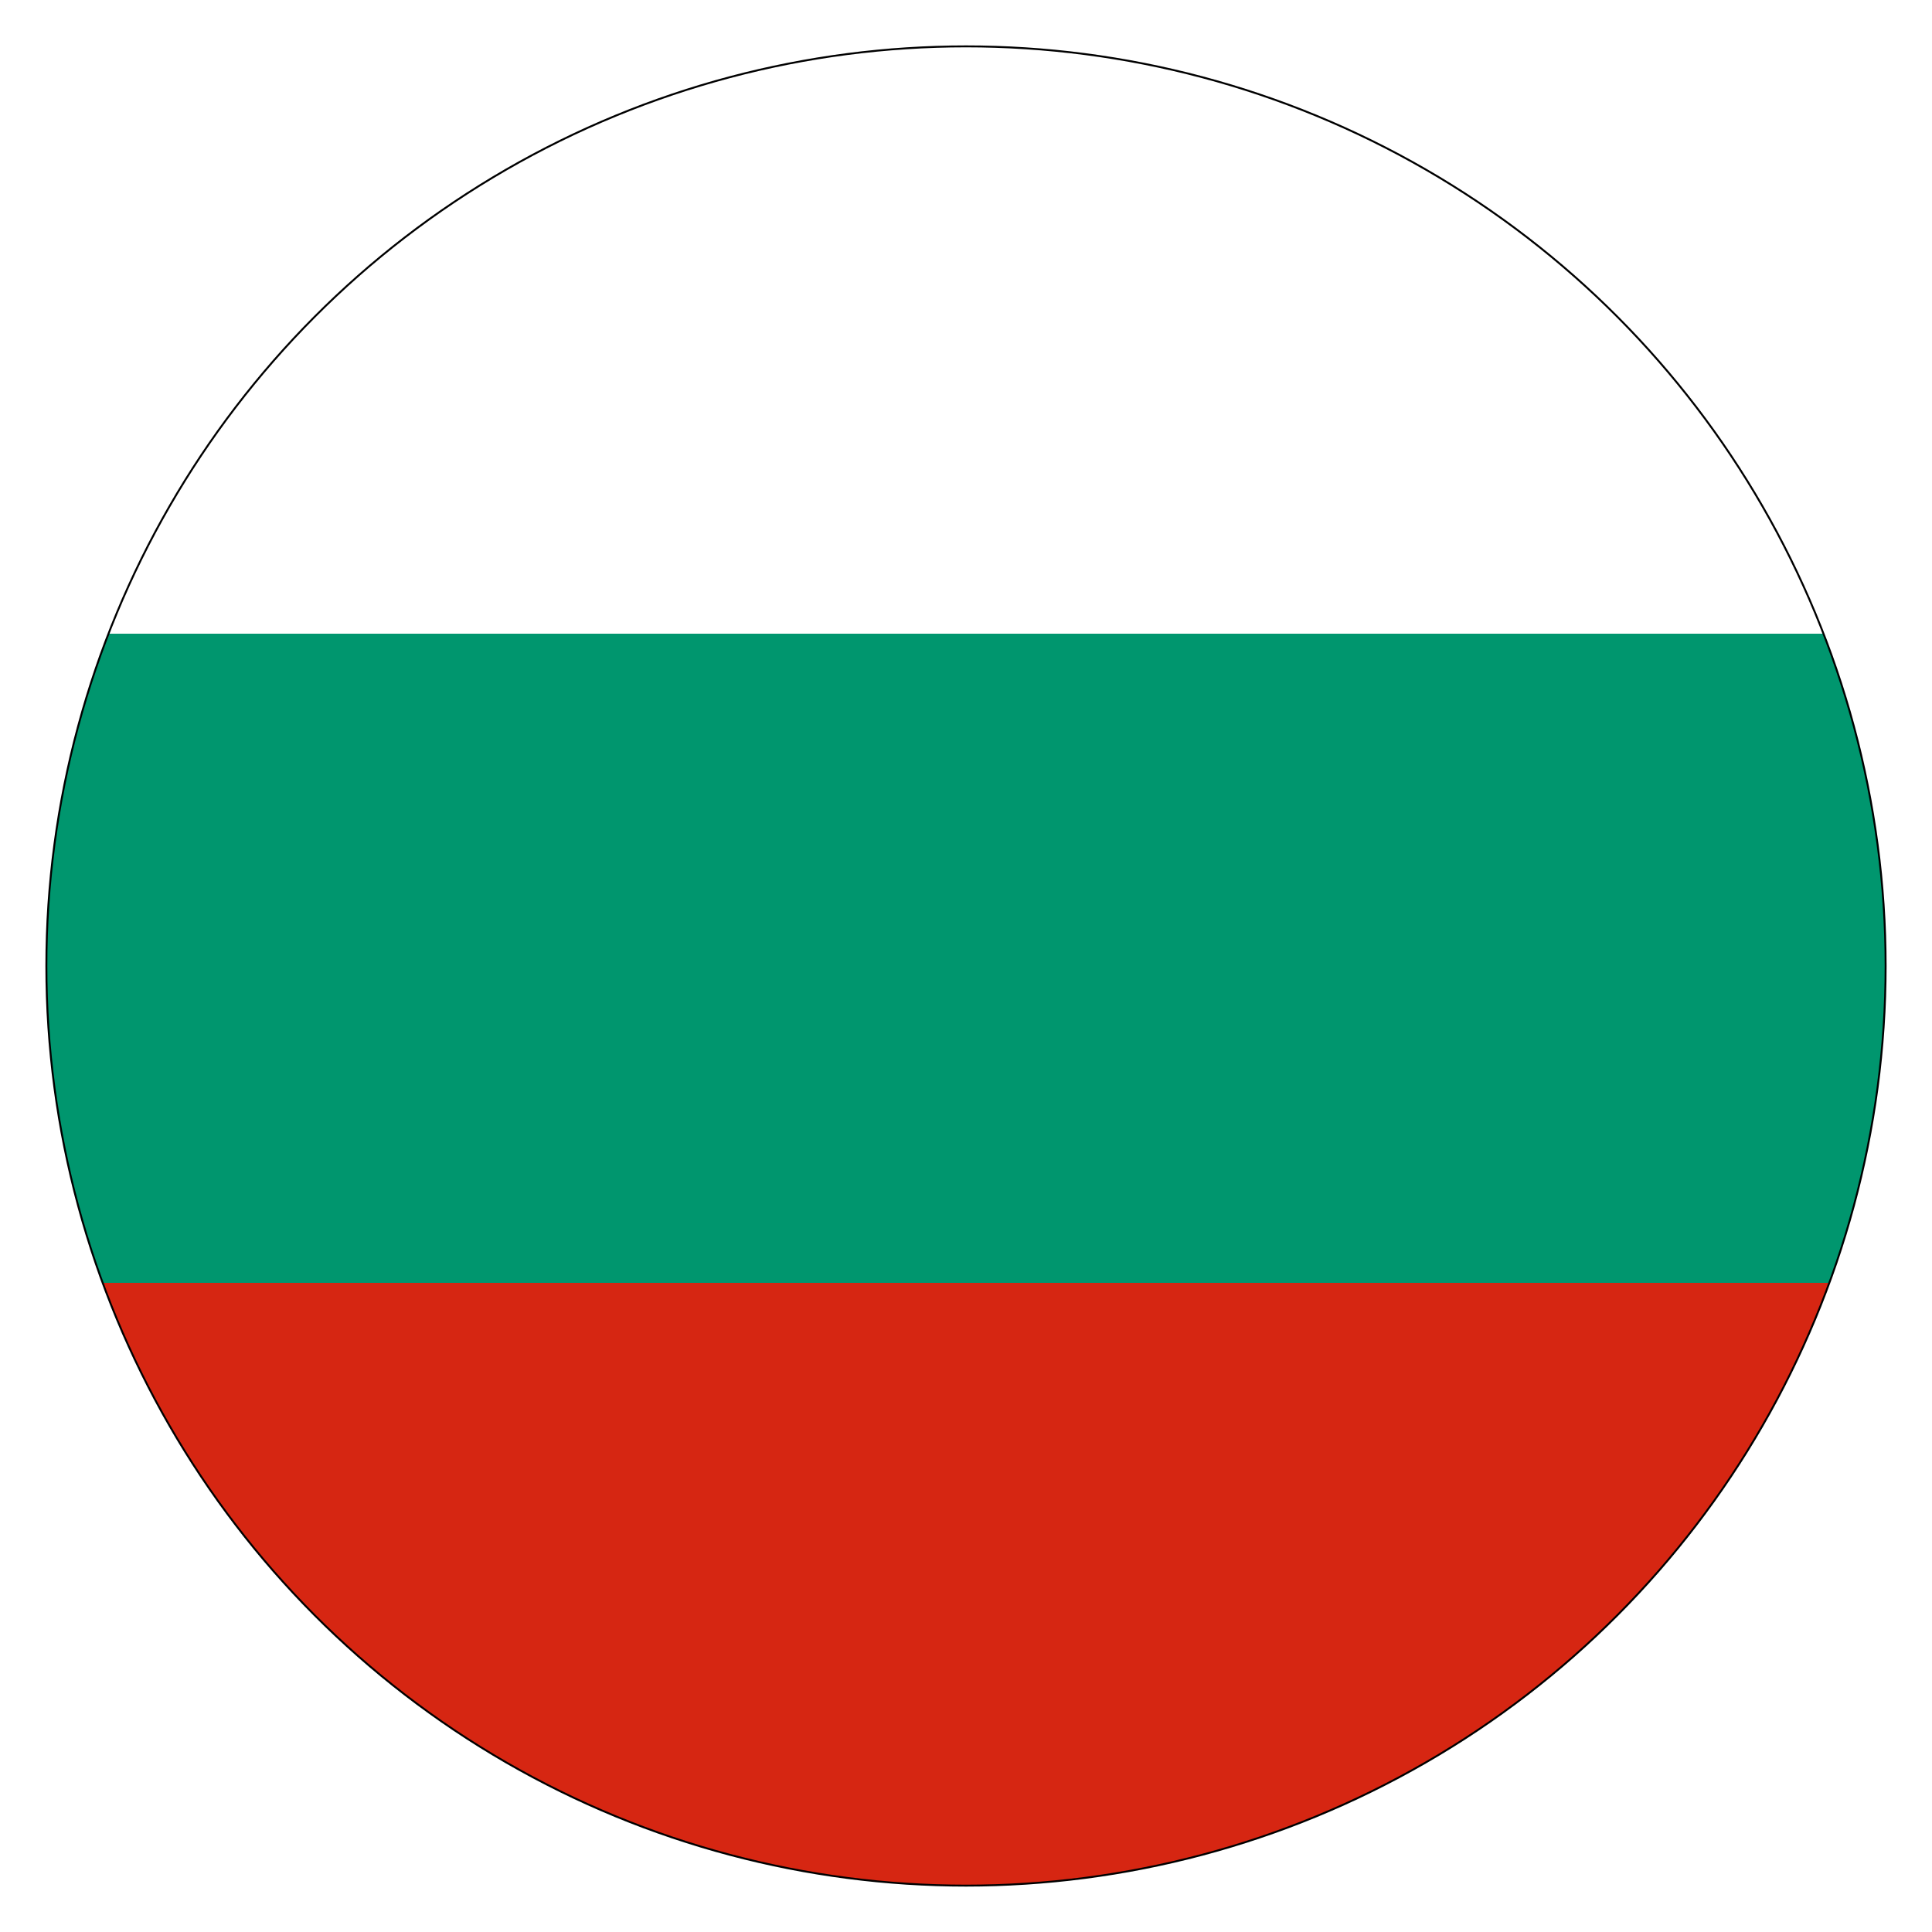
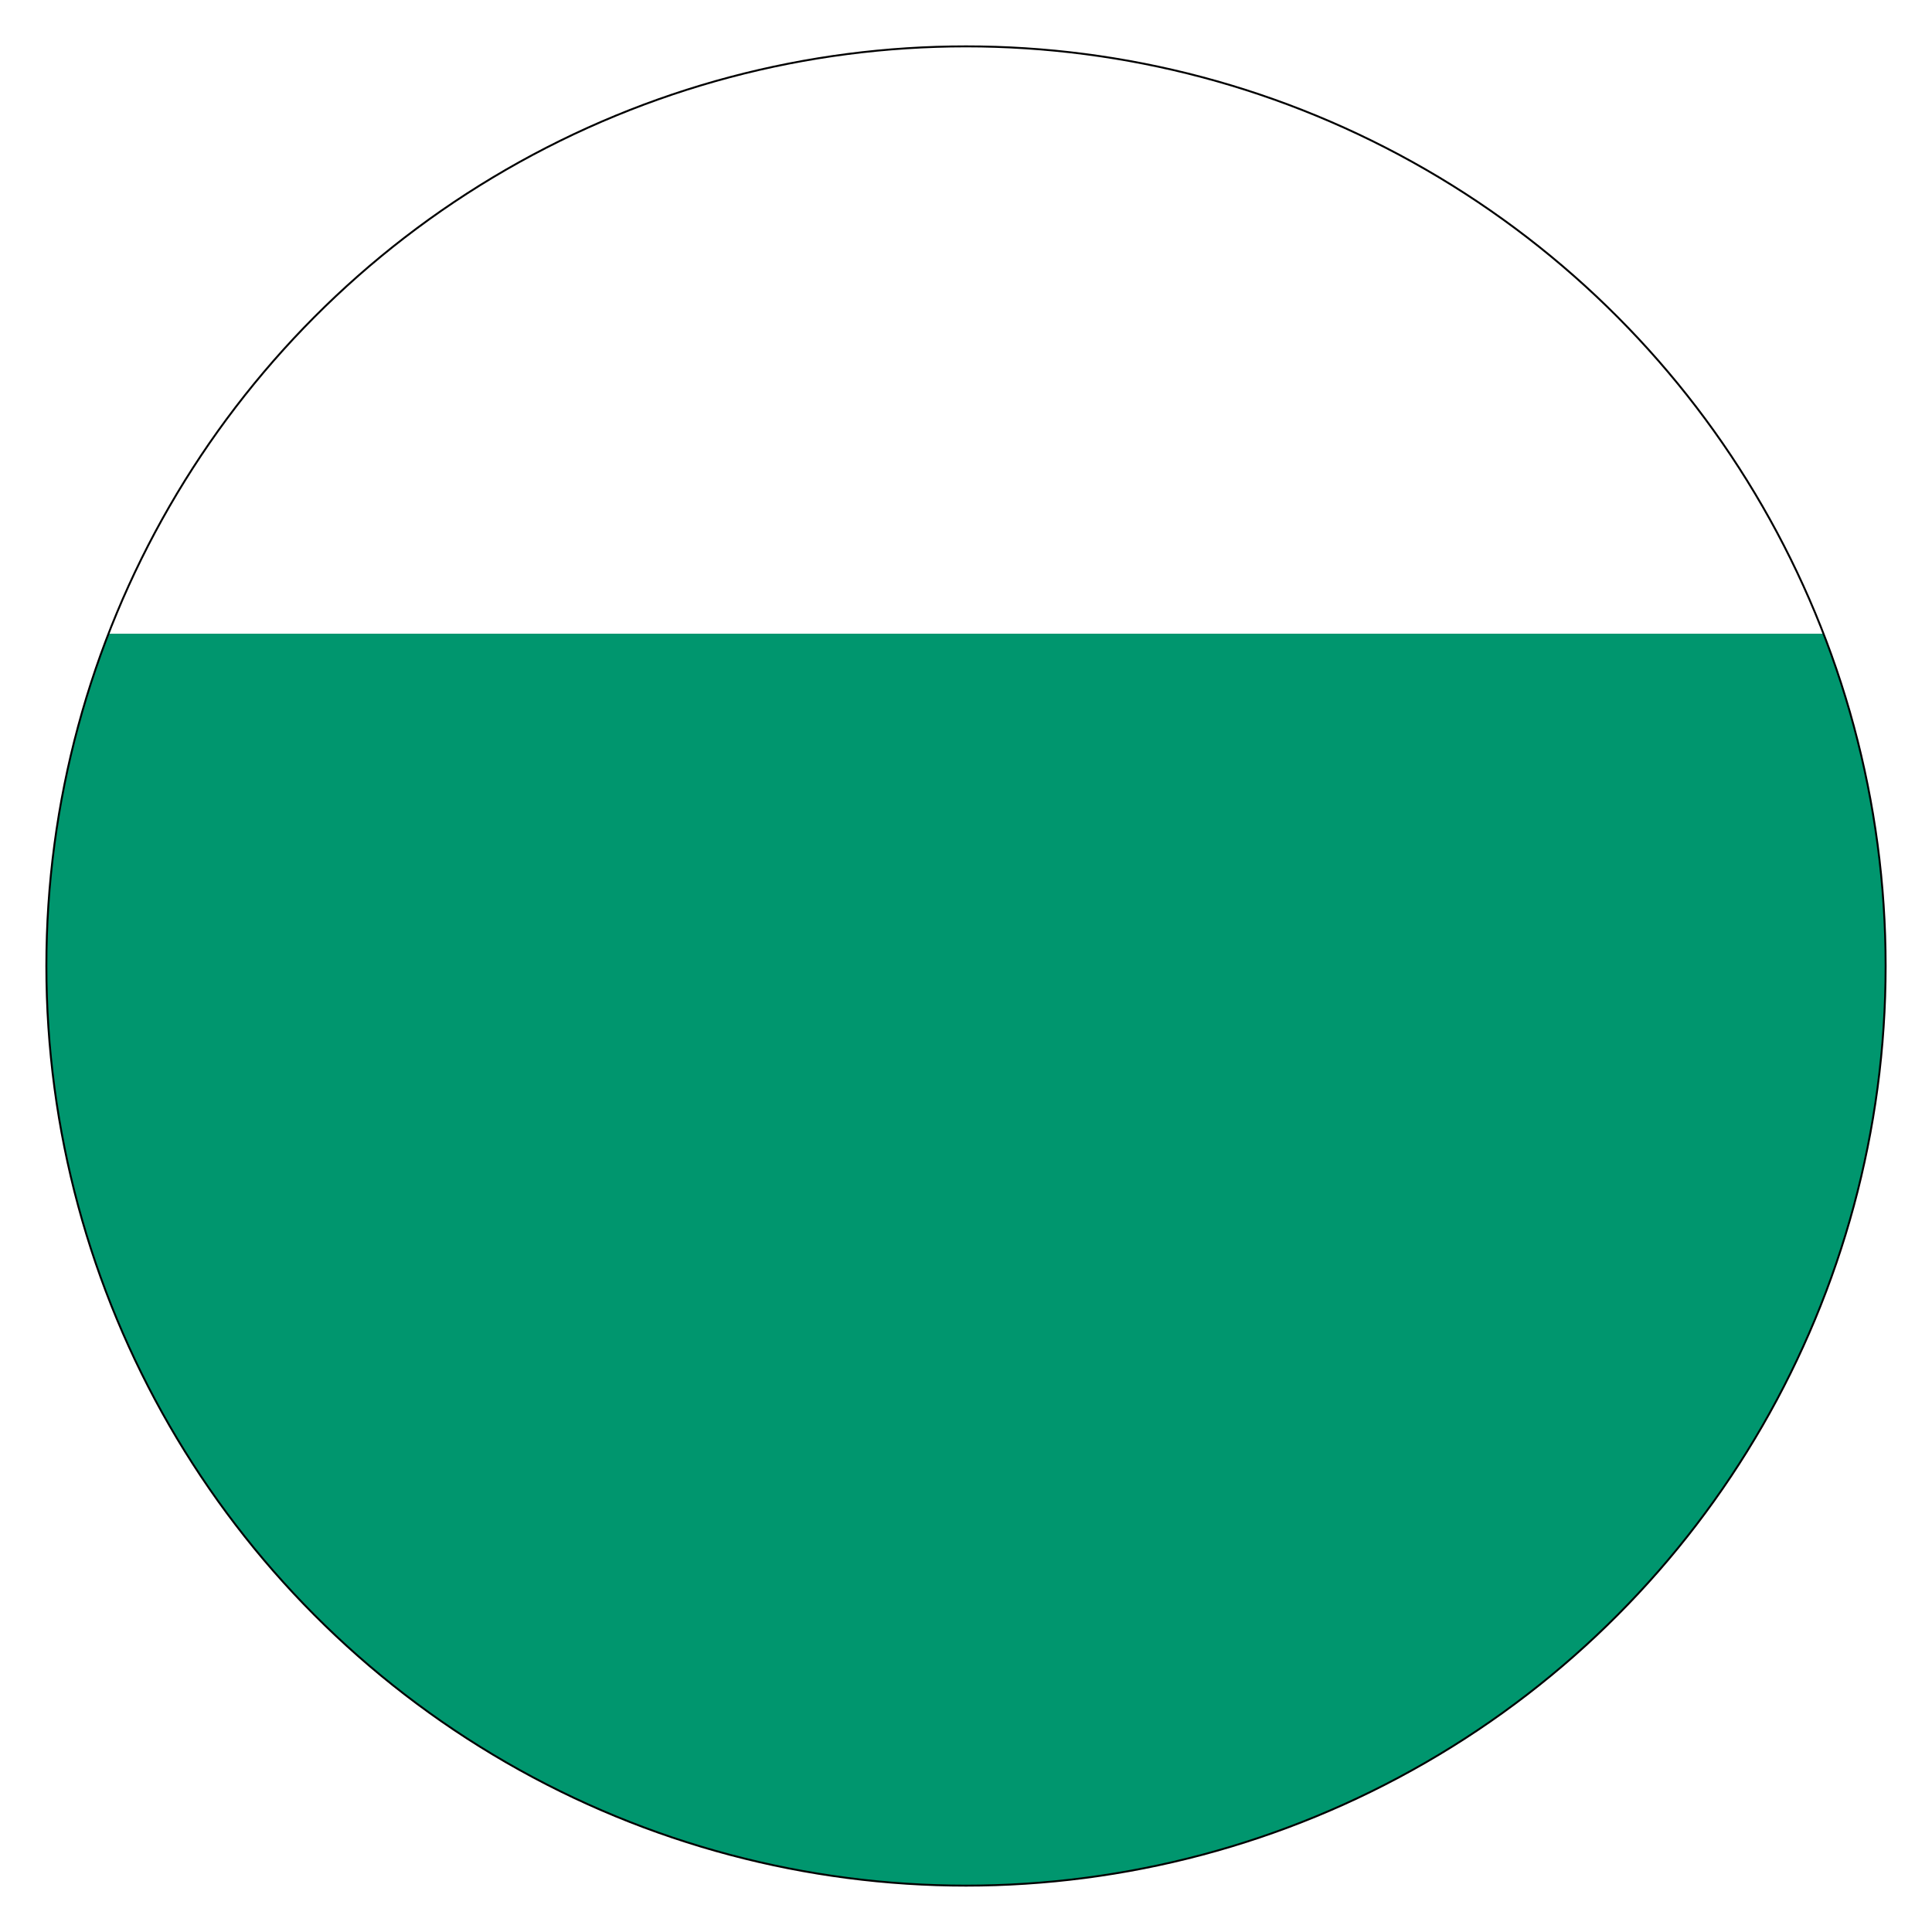
<svg xmlns="http://www.w3.org/2000/svg" id="Layer_1" data-name="Layer 1" viewBox="0 0 250 250">
  <defs>
    <style>.cls-1{fill:none;stroke:#000;stroke-miterlimit:10;stroke-width:0.25px;}.cls-2{clip-path:url(#clip-path);}.cls-3{fill:#fff;}.cls-4{fill:#00966e;}.cls-5{fill:#d62612;}</style>
    <clipPath id="clip-path">
      <circle class="cls-1" cx="125" cy="125" r="119" />
    </clipPath>
  </defs>
  <title>Artboard 1</title>
  <g class="cls-2">
-     <rect class="cls-3" x="-85" y="-2" width="420" height="252" />
    <rect class="cls-4" x="-85" y="82" width="420" height="168" />
-     <rect class="cls-5" x="-85" y="166" width="420" height="84" />
  </g>
  <circle class="cls-1" cx="125" cy="125" r="119" />
</svg>